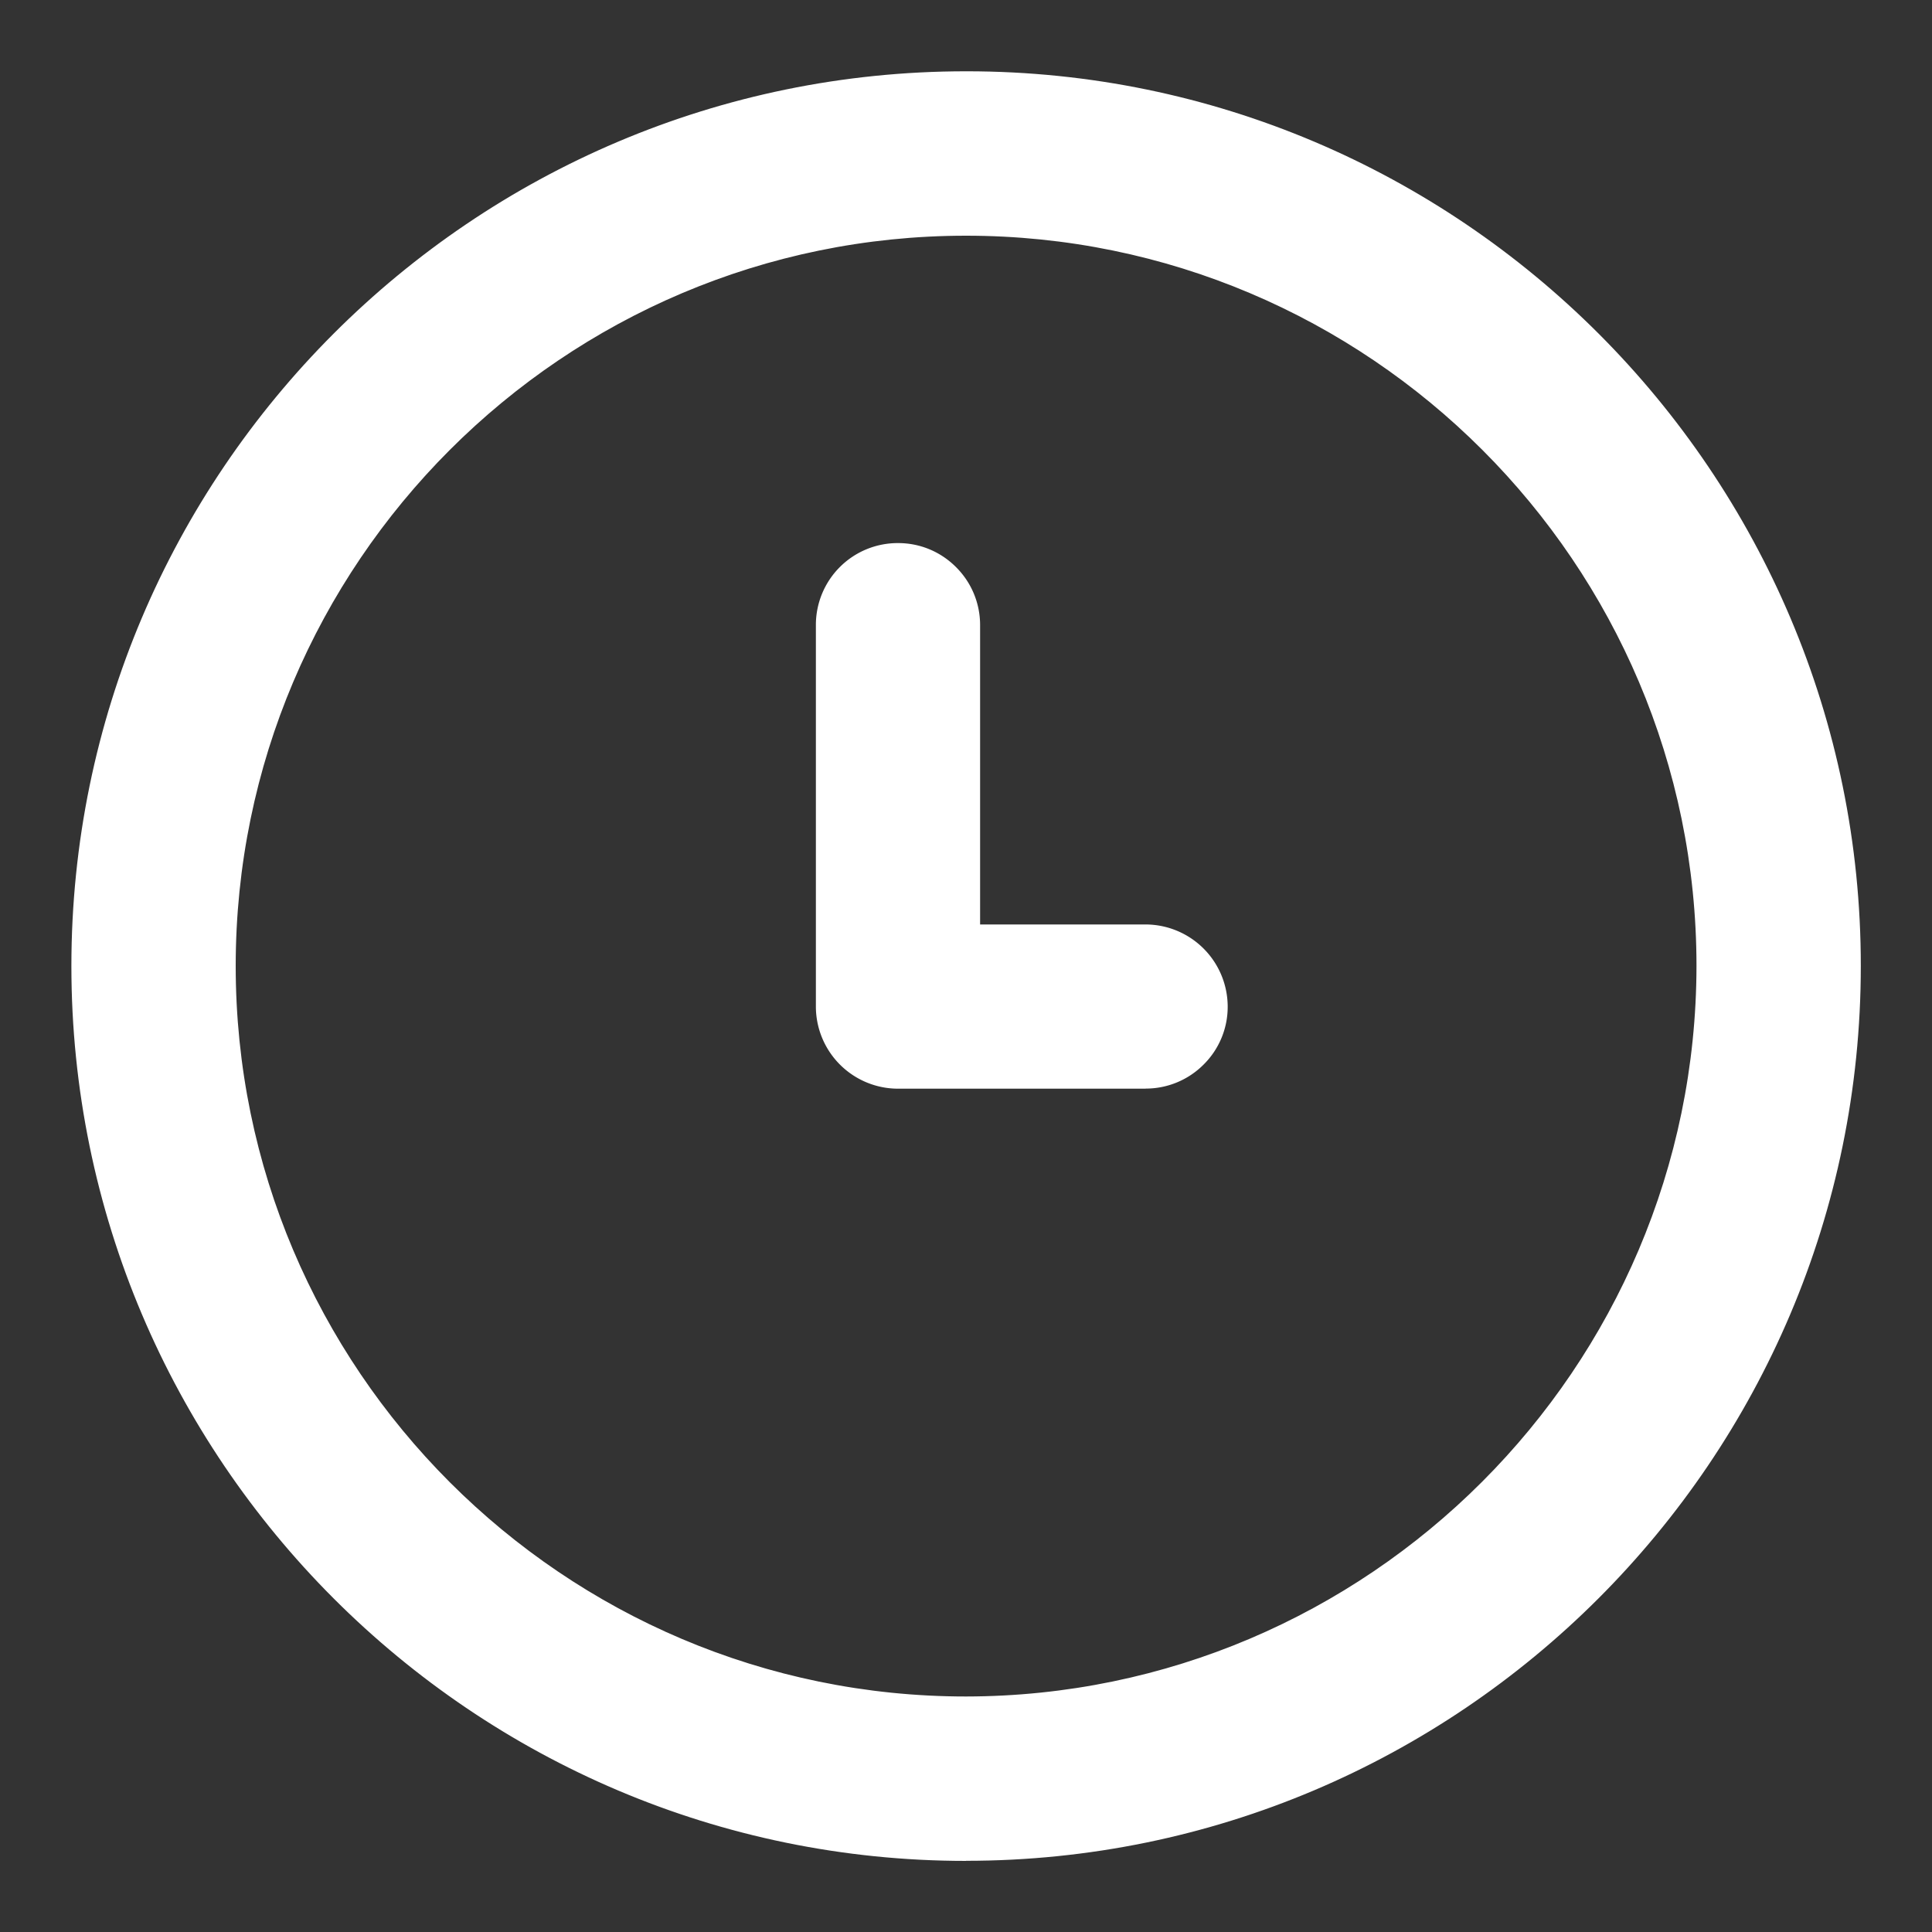
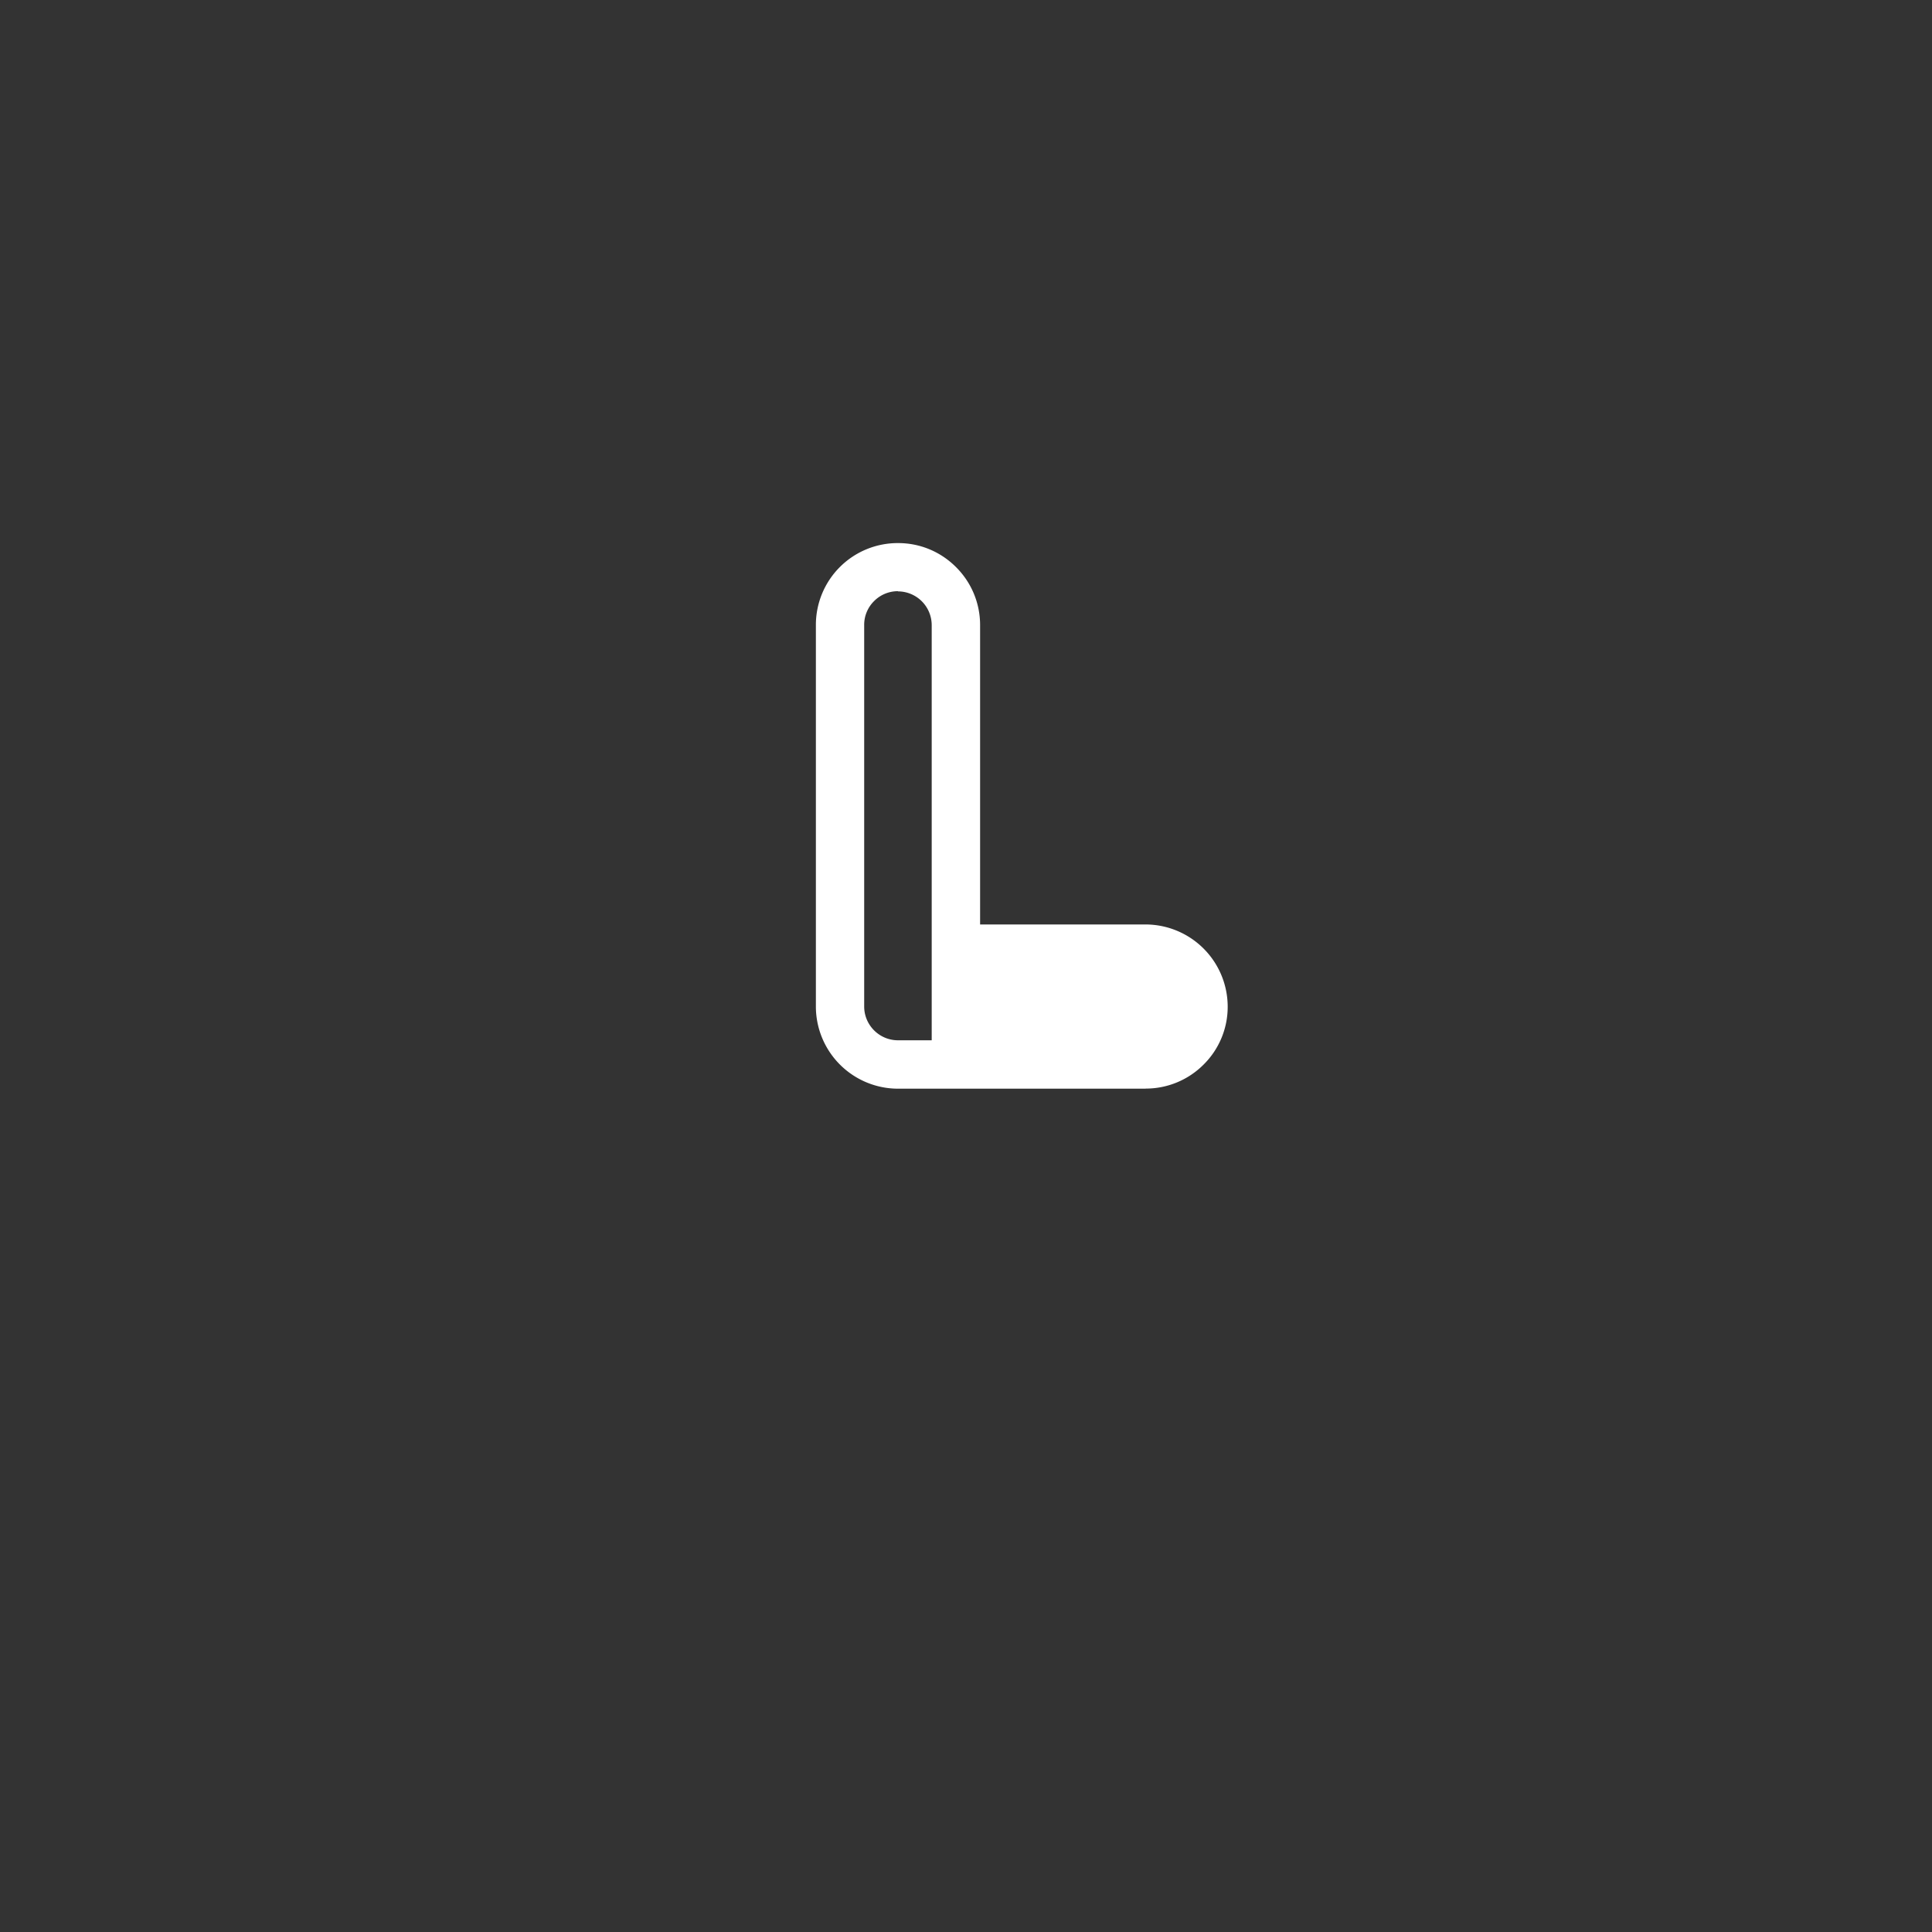
<svg xmlns="http://www.w3.org/2000/svg" viewBox="0 0 20 20">
  <rect x="0" y="0" width="20" height="20" fill="#333333" stroke="none" />
-   <path fill="#fff" d="M10 .988A9.013 9.013 0 1019.014 10 9.008 9.008 0 0010 .988zm0 16.824A7.811 7.811 0 1117.812 10 7.82 7.82 0 0110 17.812z" />
-   <path fill="#fff" d="M10 19.264C4.894 19.264.739 15.109.739 10S4.893.738 10 .738h.01C15.113.74 19.265 4.896 19.263 10c0 5.108-4.155 9.263-9.263 9.263zM10 .988v.25c-4.831 0-8.762 3.93-8.762 8.763 0 4.832 3.93 8.763 8.763 8.763 4.832 0 8.763-3.93 8.763-8.763.002-4.83-3.925-8.76-8.754-8.763L10 .988zm0 17.074c-4.444 0-8.06-3.616-8.06-8.061S5.556 1.94 10 1.94s8.062 3.616 8.062 8.06c-.005 4.44-3.621 8.057-8.06 8.062H10zM10 2.44c-4.168 0-7.56 3.392-7.56 7.56 0 4.17 3.392 7.562 7.56 7.562 4.165-.005 7.557-3.397 7.562-7.562 0-4.168-3.392-7.56-7.561-7.56z" />
-   <path fill="#fff" d="M11.859 9.82H9.894V6.473a.6.6 0 00-1.2-.003v3.95a.6.6 0 00.6.6h2.566a.6.6 0 000-1.2h-.001z" />
-   <path fill="#fff" d="M11.86 11.27H9.296a.851.851 0 01-.85-.85V6.472a.847.847 0 01.85-.85h.002c.226 0 .44.089.6.25.16.16.248.374.248.6V9.57h1.715a.852.852 0 01.848.847.84.84 0 01-.248.602.845.845 0 01-.6.25zM9.296 6.12a.346.346 0 00-.247.102.345.345 0 00-.103.247v3.95c0 .193.157.35.35.35h2.565a.348.348 0 00.348-.35.351.351 0 00-.35-.35l.002-.25-.001.25H9.645V6.472a.35.35 0 00-.35-.35z" />
+   <path fill="#fff" d="M11.86 11.27H9.296a.851.851 0 01-.85-.85V6.472a.847.847 0 01.85-.85h.002c.226 0 .44.089.6.25.16.16.248.374.248.6V9.57h1.715a.852.852 0 01.848.847.84.84 0 01-.248.602.845.845 0 01-.6.25zM9.296 6.12a.346.346 0 00-.247.102.345.345 0 00-.103.247v3.95c0 .193.157.35.35.35h2.565l.002-.25-.001.25H9.645V6.472a.35.35 0 00-.35-.35z" />
</svg>